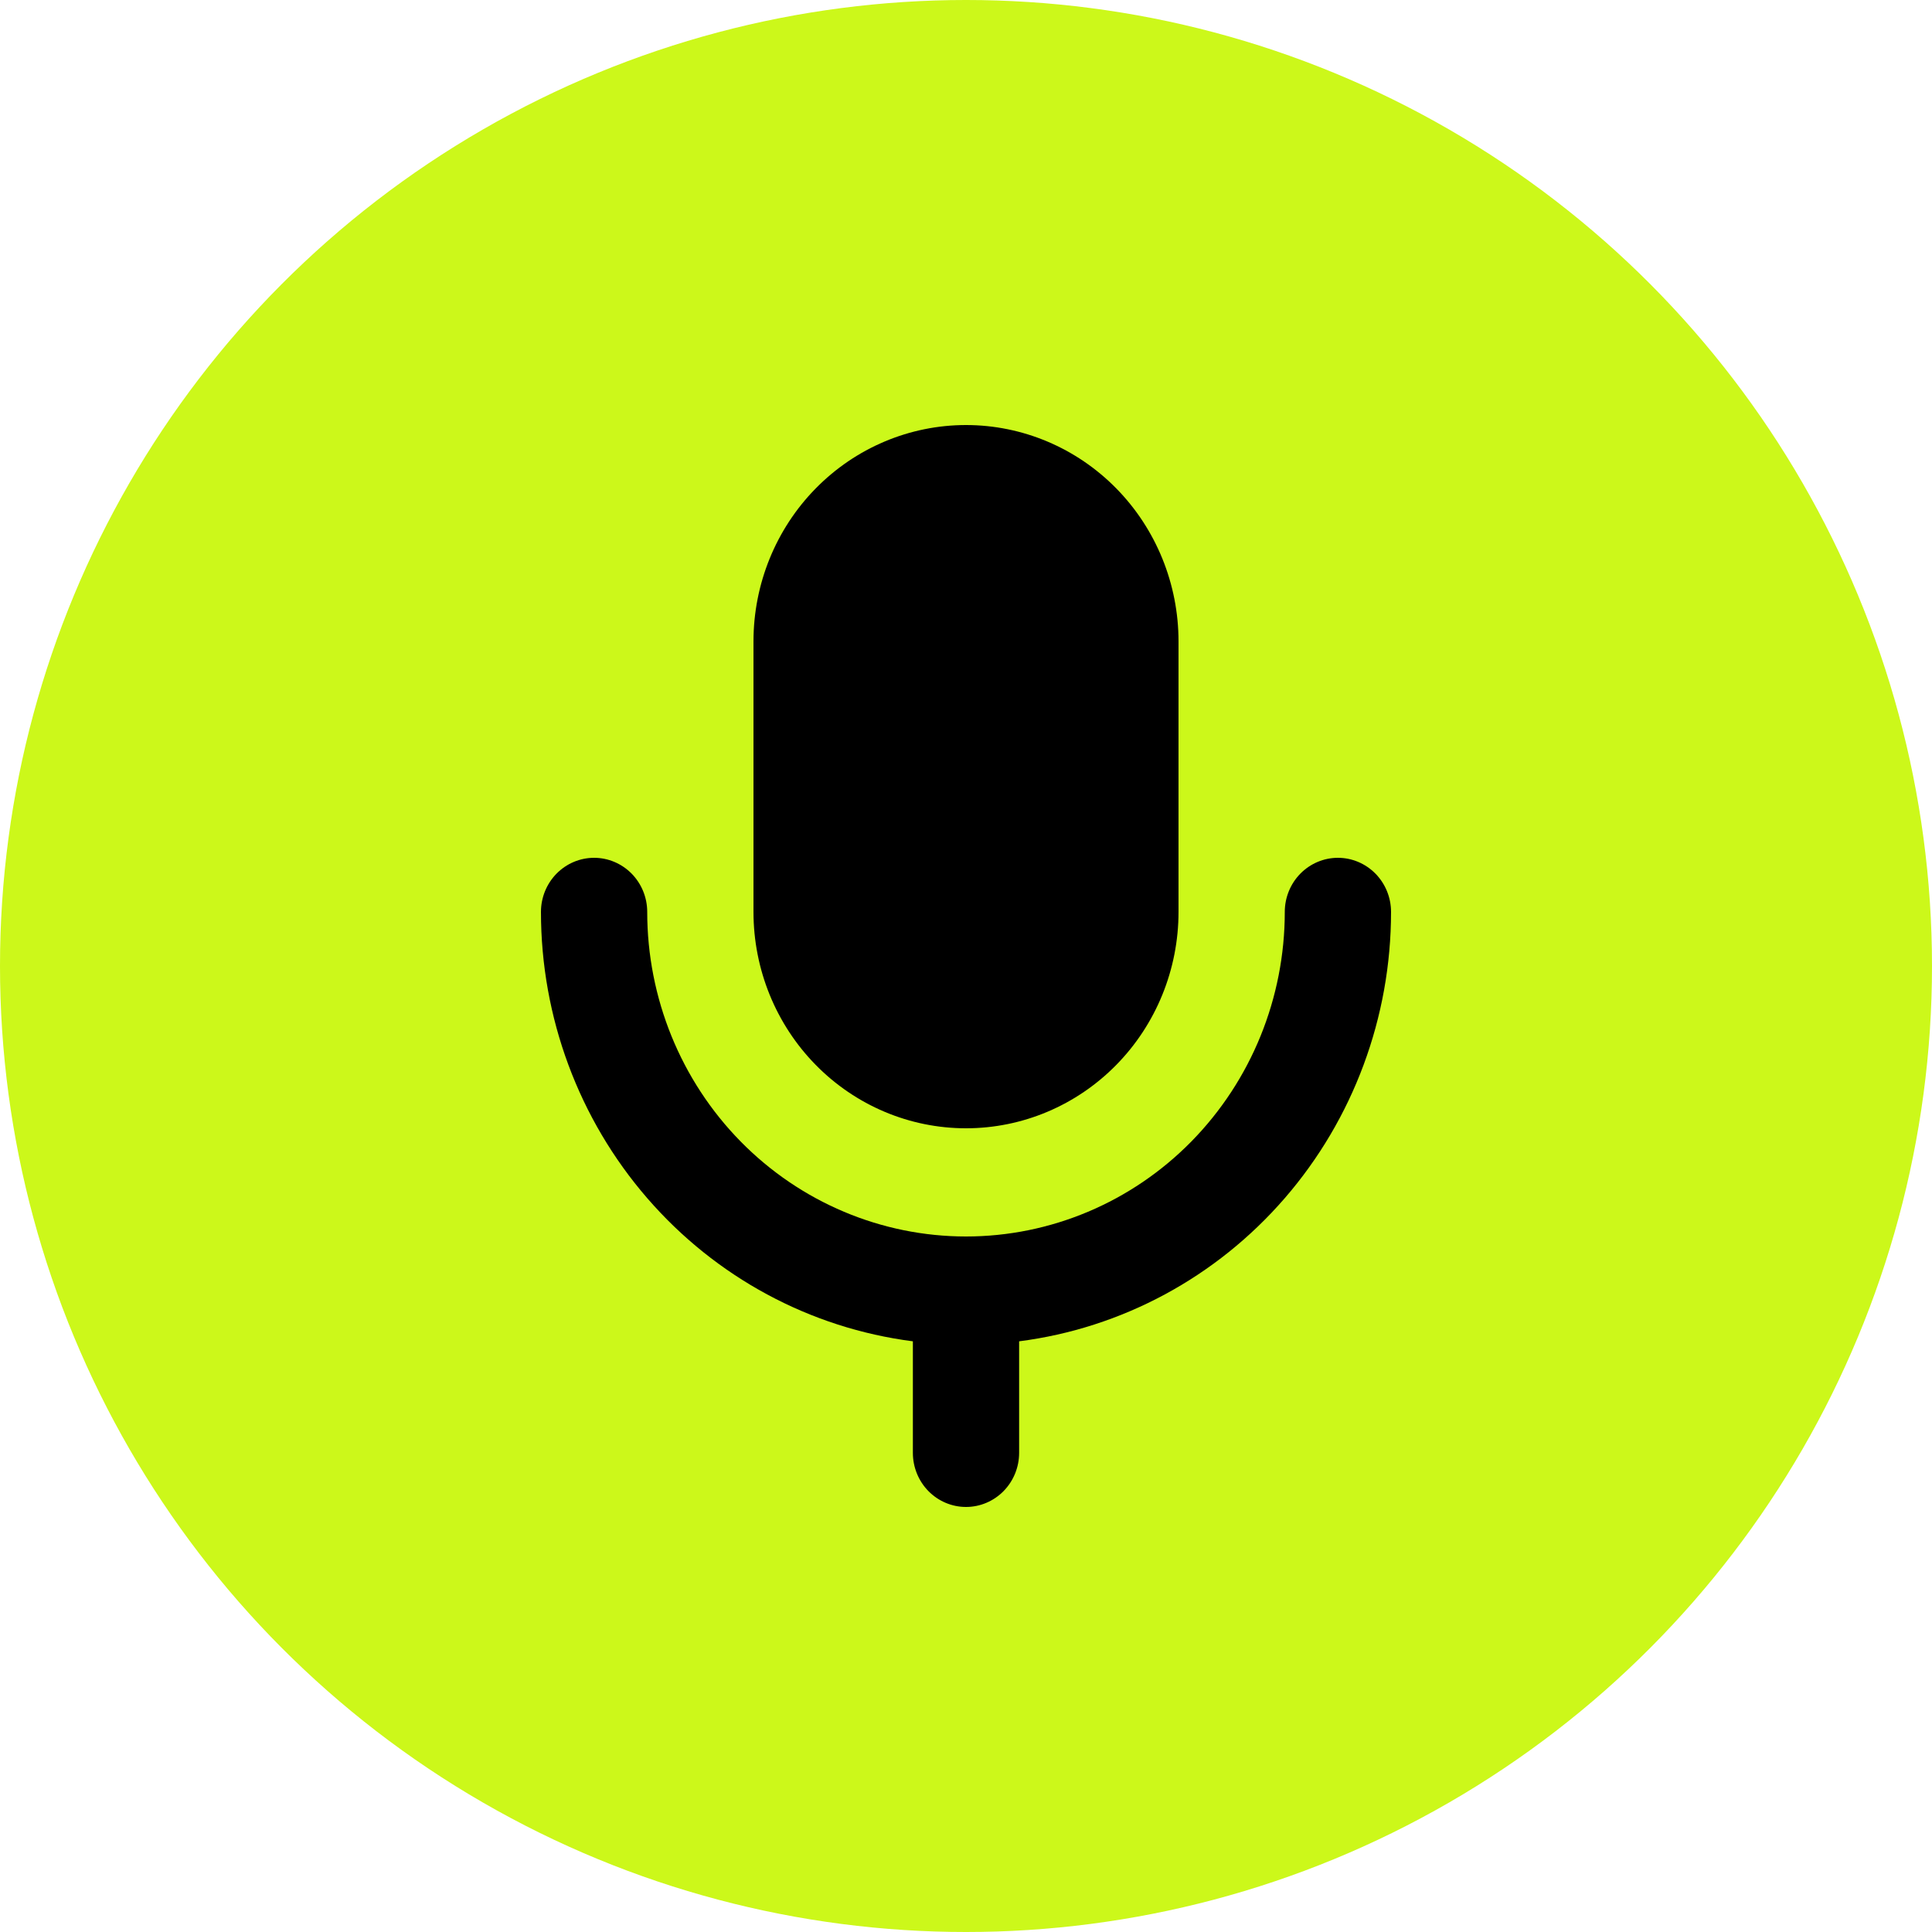
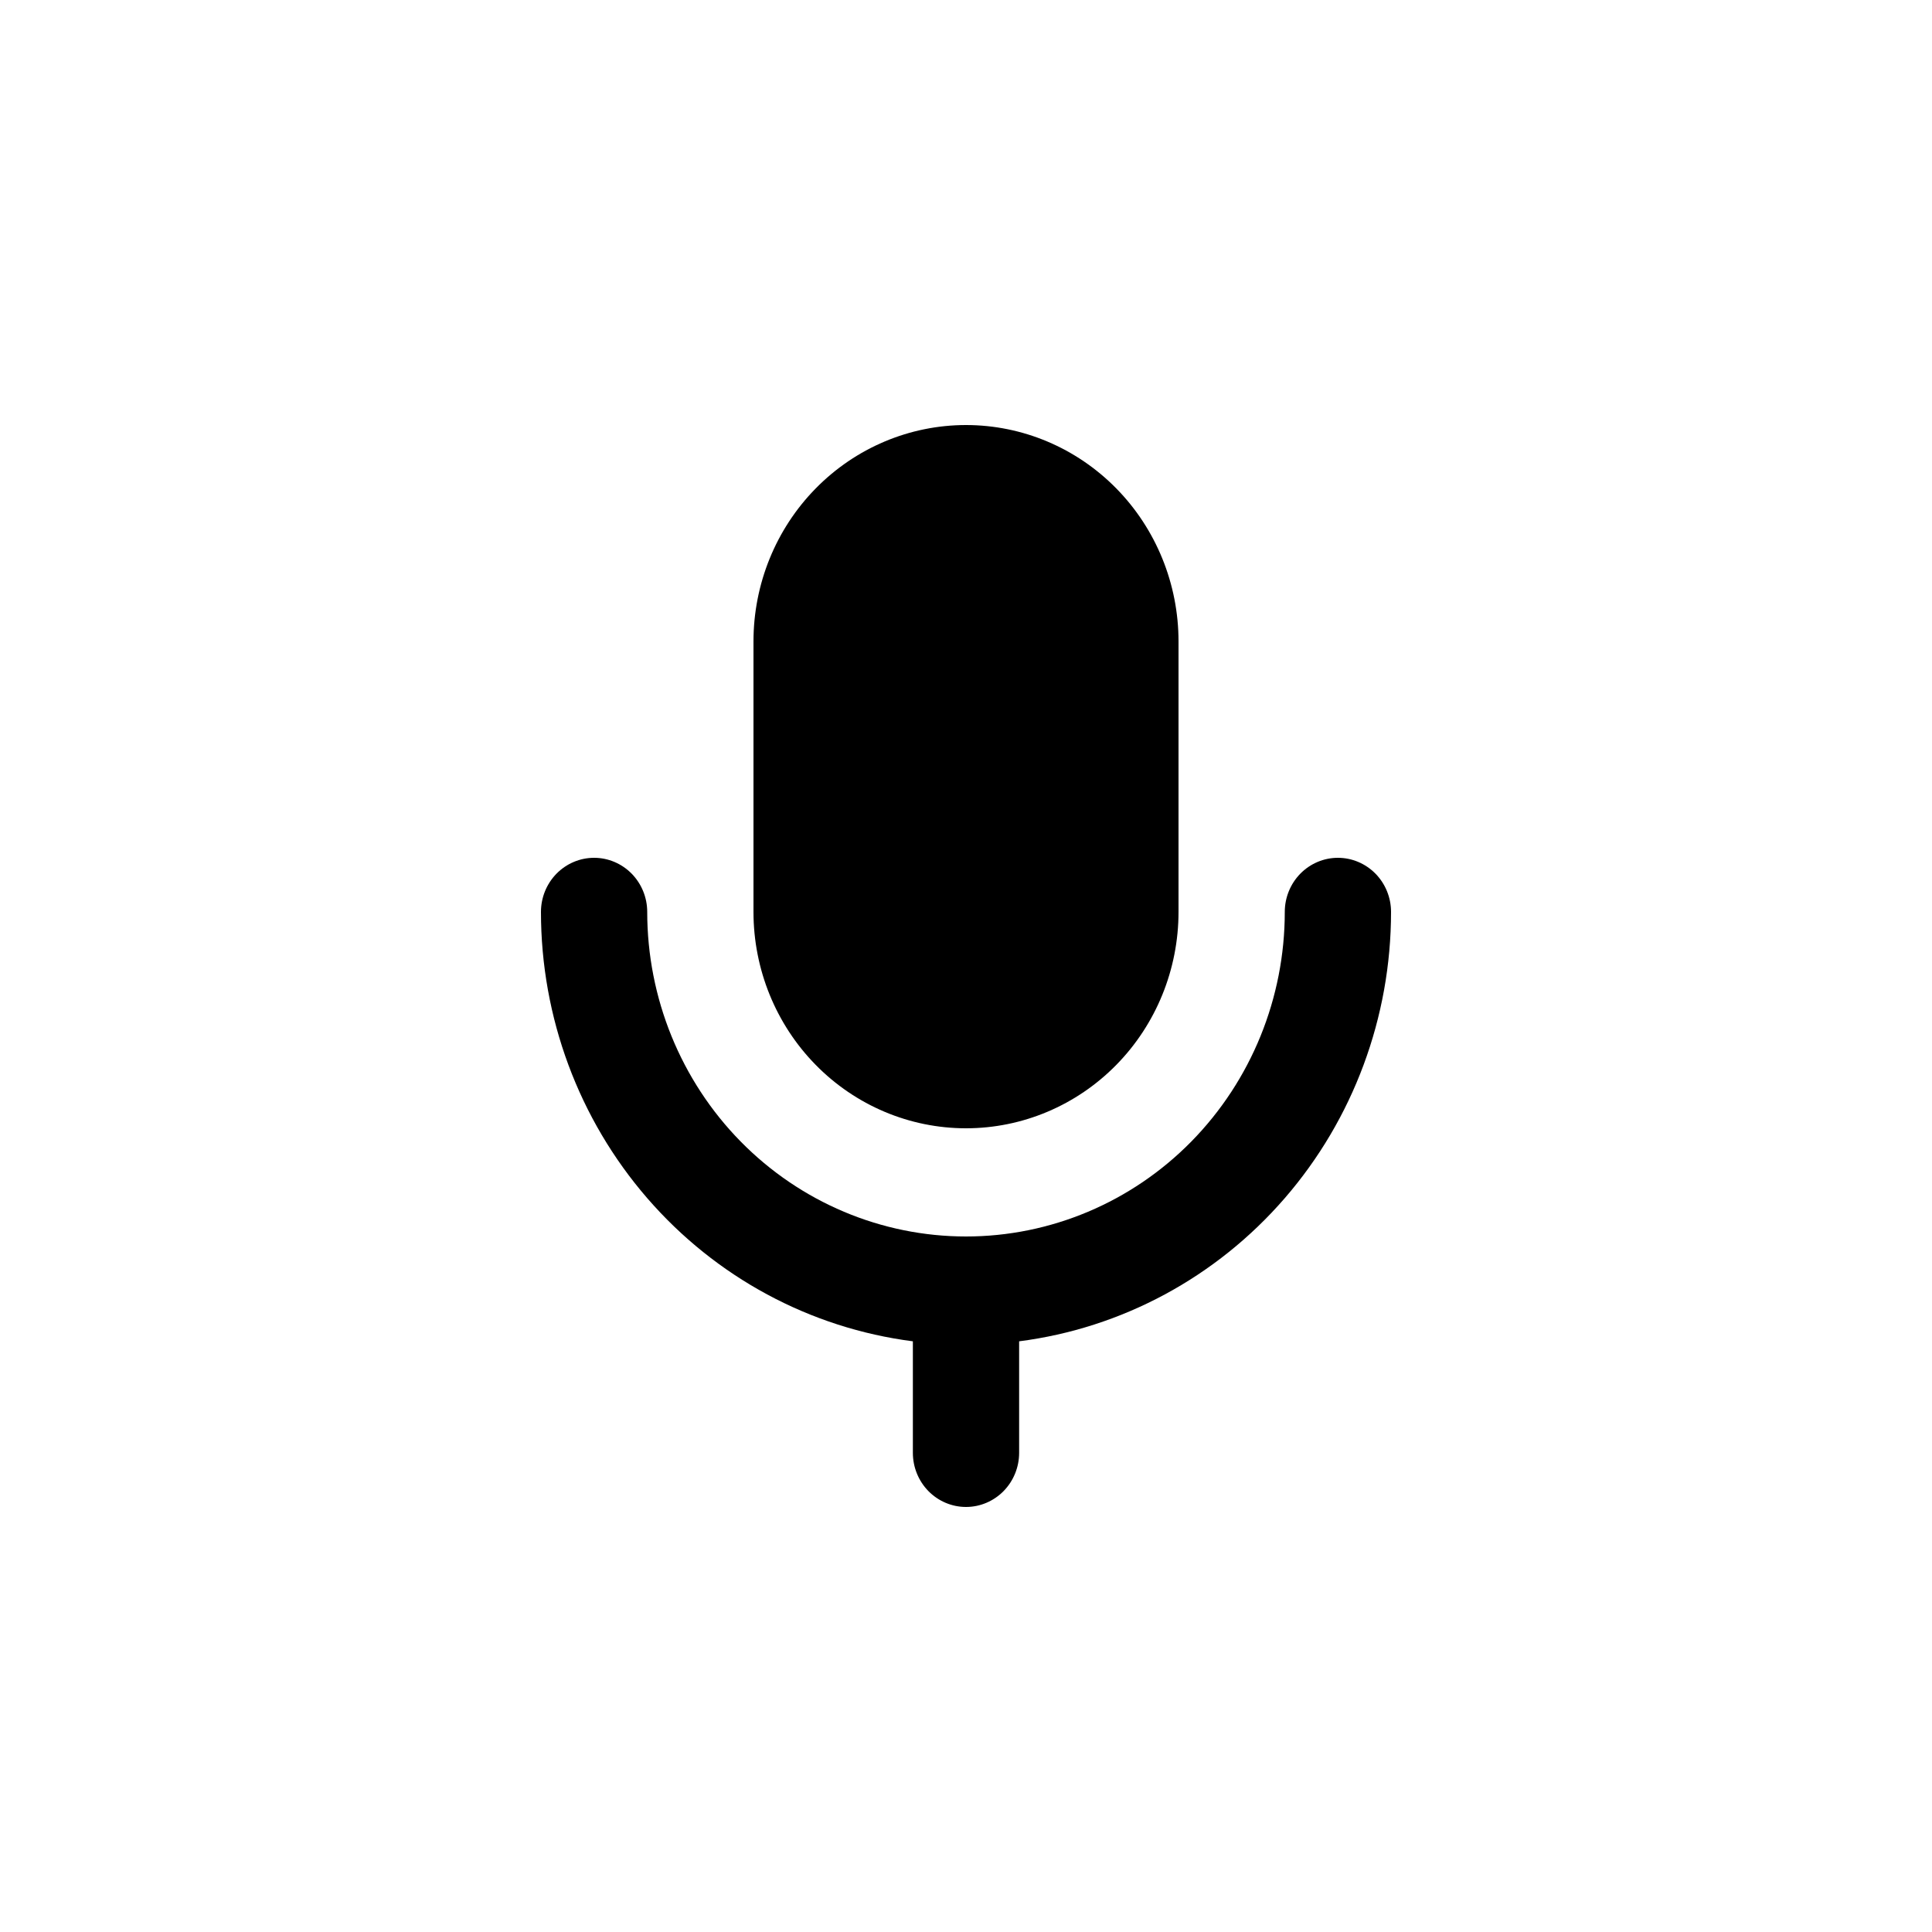
<svg xmlns="http://www.w3.org/2000/svg" width="50" height="50" viewBox="0 0 50 50" fill="none">
-   <circle cx="25" cy="25" r="25" fill="#CCF81A" />
  <path fill-rule="evenodd" clip-rule="evenodd" d="M25 11C23.541 11 22.142 11.59 21.111 12.64C20.079 13.69 19.5 15.115 19.5 16.6V23.6C19.5 25.085 20.079 26.51 21.111 27.56C22.142 28.61 23.541 29.2 25 29.2C26.459 29.2 27.858 28.61 28.889 27.56C29.921 26.51 30.5 25.085 30.5 23.6V16.6C30.5 15.115 29.921 13.69 28.889 12.64C27.858 11.59 26.459 11 25 11ZM15.375 22.2C15.74 22.2 16.089 22.348 16.347 22.61C16.605 22.873 16.75 23.229 16.75 23.6C16.75 25.828 17.619 27.964 19.166 29.54C20.713 31.115 22.812 32 25 32C27.188 32 29.287 31.115 30.834 29.54C32.381 27.964 33.25 25.828 33.25 23.6C33.25 23.229 33.395 22.873 33.653 22.61C33.911 22.348 34.26 22.2 34.625 22.2C34.99 22.2 35.339 22.348 35.597 22.61C35.855 22.873 36 23.229 36 23.6C36 26.328 35.022 28.962 33.25 31.008C31.478 33.055 29.033 34.372 26.375 34.713V37.6C26.375 37.971 26.23 38.327 25.972 38.59C25.714 38.852 25.365 39 25 39C24.635 39 24.286 38.852 24.028 38.59C23.77 38.327 23.625 37.971 23.625 37.6V34.713C20.967 34.372 18.522 33.055 16.75 31.008C14.978 28.962 14 26.328 14 23.6C14 23.229 14.145 22.873 14.403 22.61C14.661 22.348 15.01 22.2 15.375 22.2Z" fill="black" />
</svg>